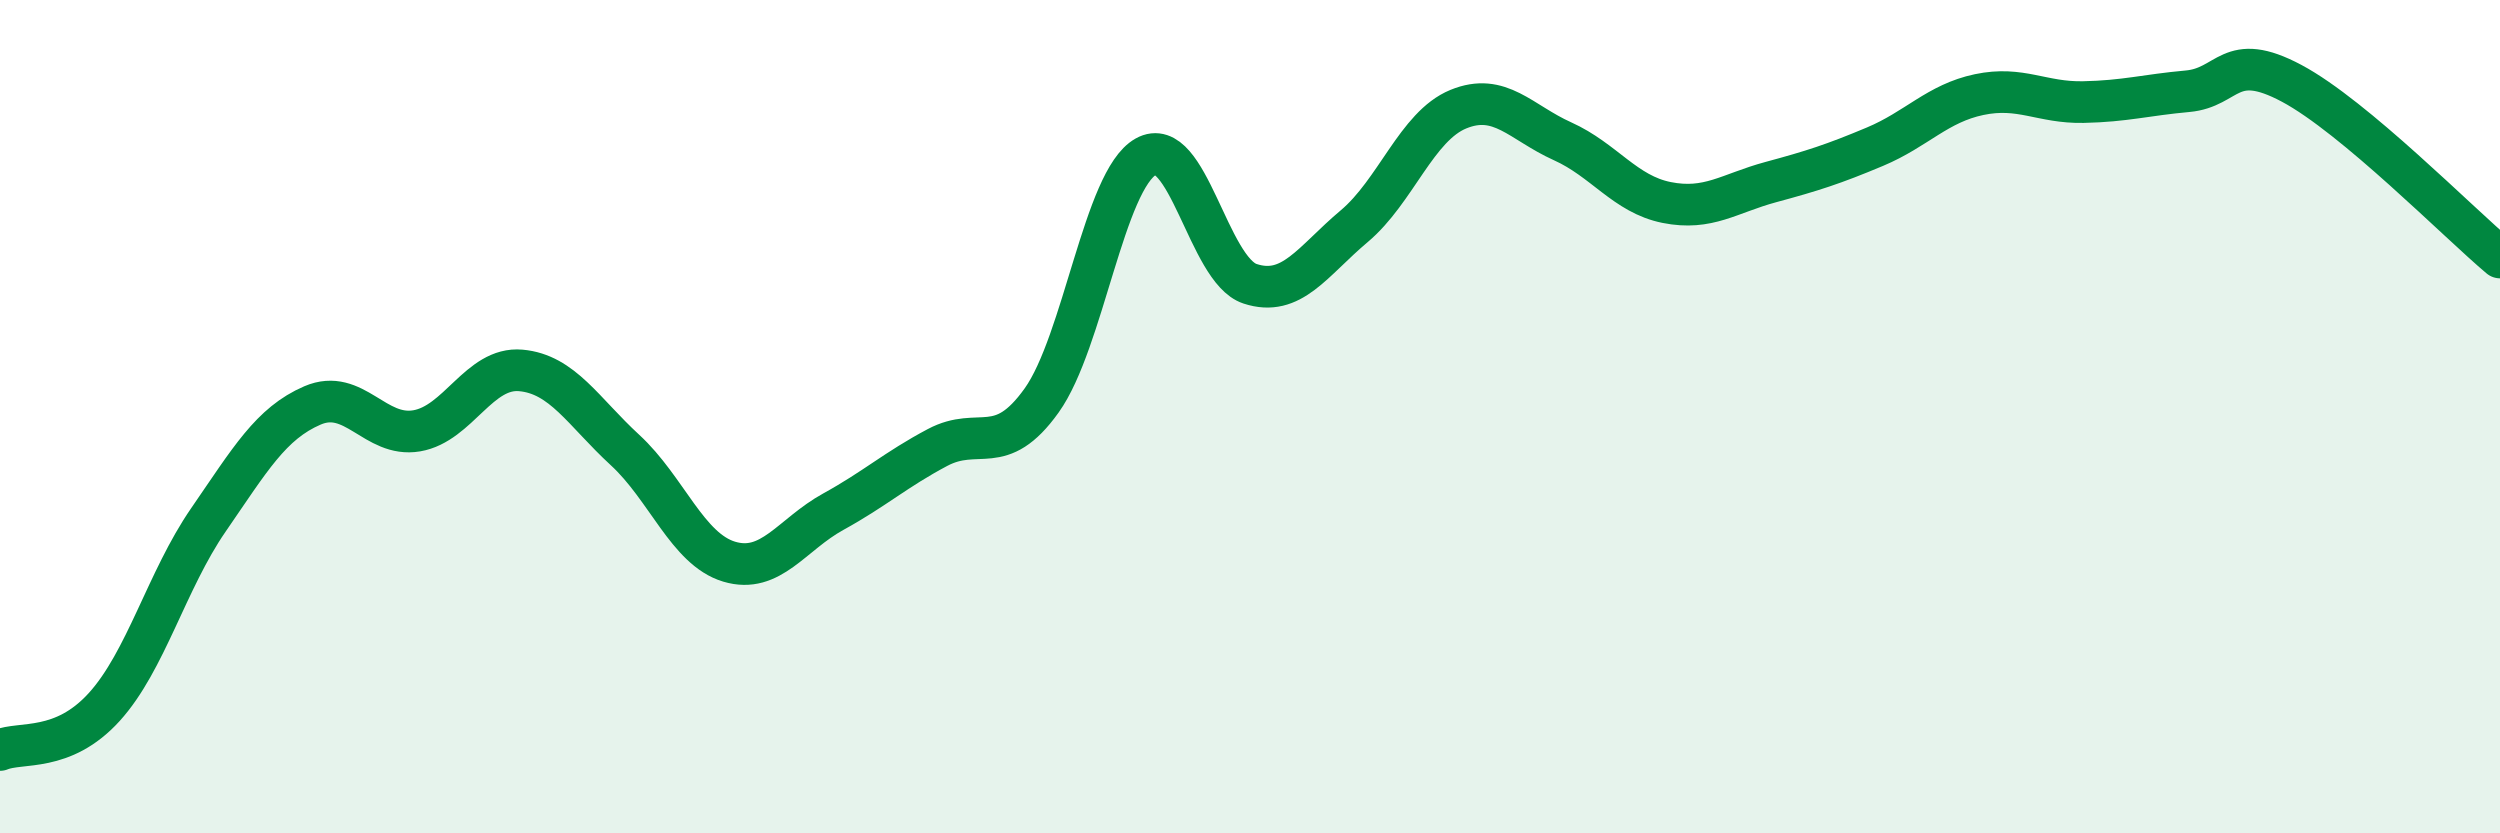
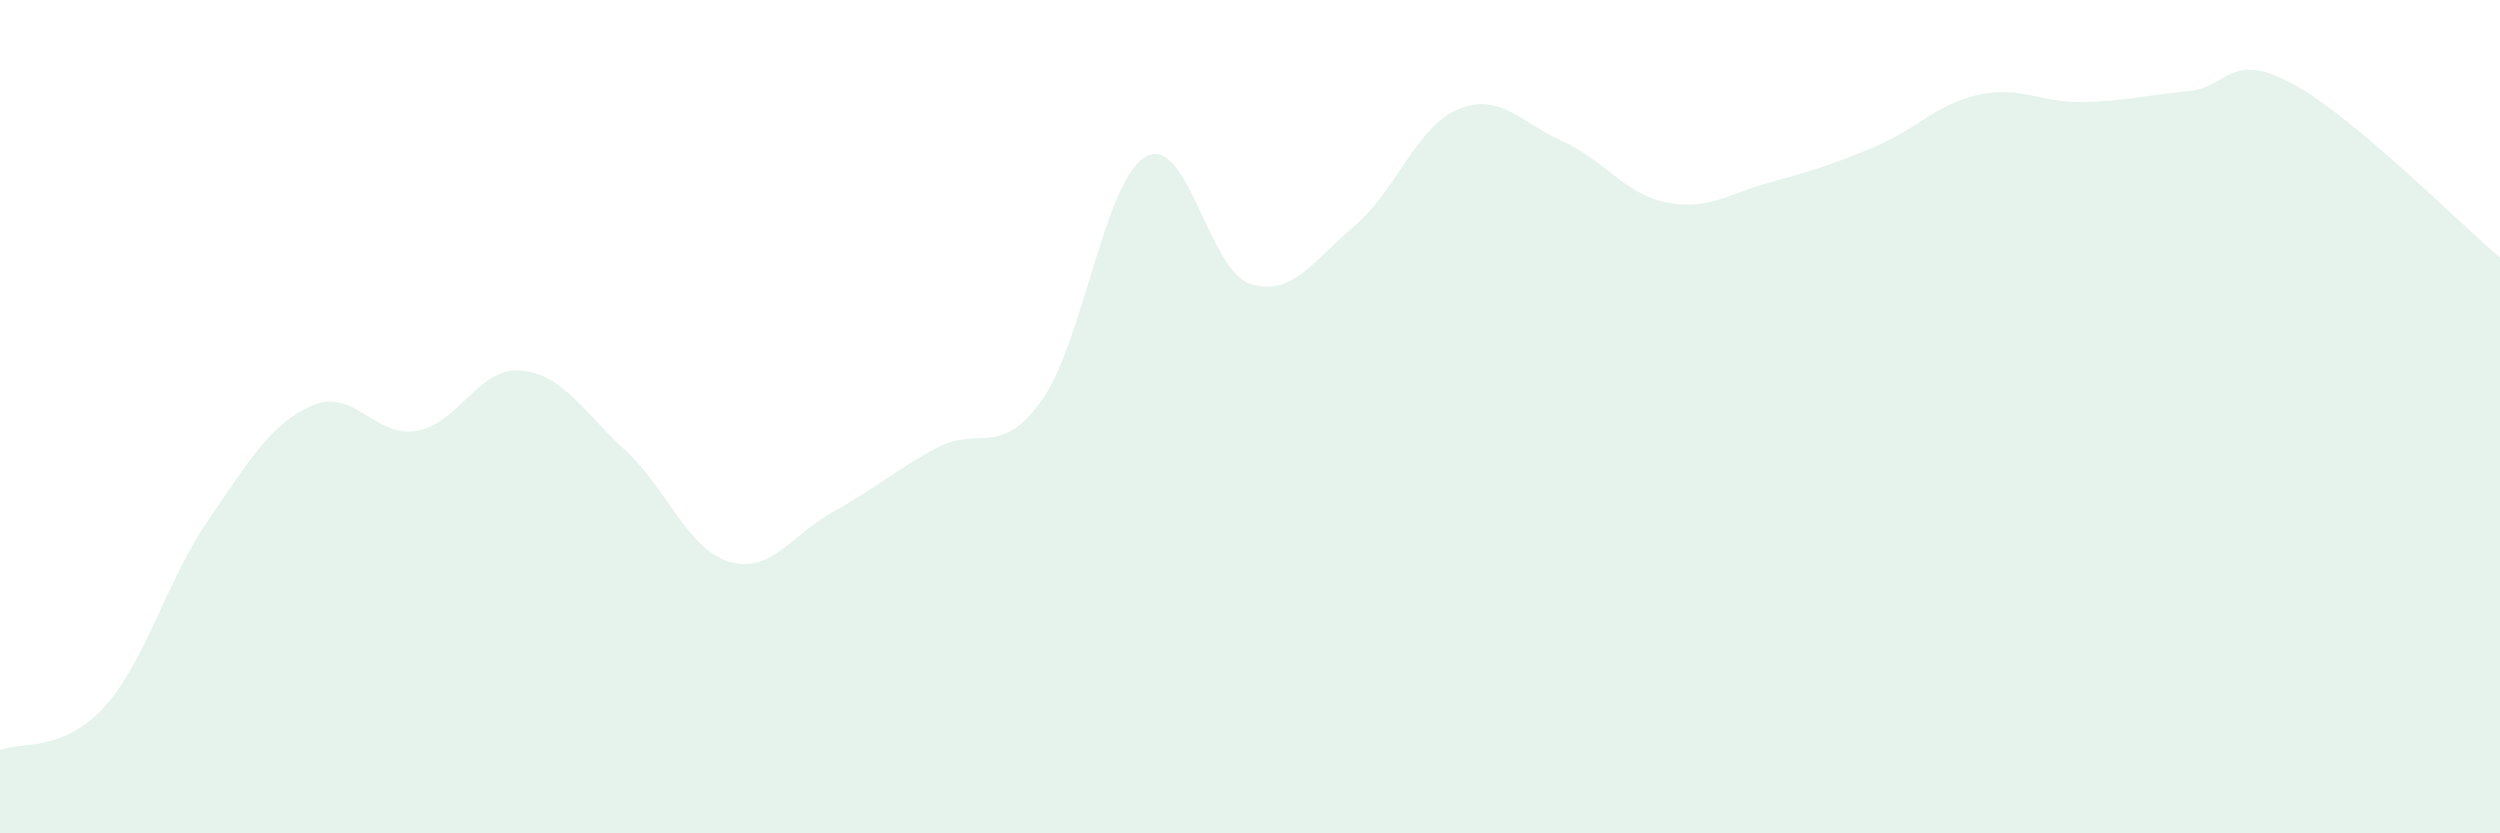
<svg xmlns="http://www.w3.org/2000/svg" width="60" height="20" viewBox="0 0 60 20">
  <path d="M 0,18 C 0.5,17.79 1.5,18.07 2.5,16.97 C 3.5,15.87 4,13.93 5,12.48 C 6,11.03 6.5,10.16 7.5,9.73 C 8.5,9.3 9,10.51 10,10.34 C 11,10.17 11.5,8.8 12.5,8.89 C 13.5,8.98 14,9.88 15,10.8 C 16,11.72 16.5,13.18 17.5,13.48 C 18.5,13.78 19,12.83 20,12.28 C 21,11.73 21.5,11.27 22.5,10.74 C 23.5,10.21 24,11.01 25,9.61 C 26,8.21 26.5,4.32 27.5,3.76 C 28.5,3.2 29,6.48 30,6.81 C 31,7.14 31.5,6.27 32.5,5.43 C 33.5,4.59 34,3.03 35,2.62 C 36,2.21 36.5,2.94 37.5,3.39 C 38.5,3.84 39,4.66 40,4.86 C 41,5.06 41.5,4.64 42.5,4.37 C 43.5,4.1 44,3.94 45,3.52 C 46,3.1 46.5,2.48 47.5,2.27 C 48.5,2.06 49,2.47 50,2.45 C 51,2.43 51.5,2.28 52.5,2.19 C 53.5,2.1 53.5,1.2 55,2 C 56.5,2.8 59,5.34 60,6.18L60 20L0 20Z" fill="#008740" opacity="0.1" stroke-linecap="round" stroke-linejoin="round" />
-   <path d="M 0,18 C 0.5,17.79 1.5,18.07 2.5,16.97 C 3.5,15.87 4,13.93 5,12.48 C 6,11.03 6.5,10.16 7.5,9.73 C 8.5,9.3 9,10.51 10,10.34 C 11,10.17 11.5,8.8 12.5,8.89 C 13.5,8.98 14,9.88 15,10.8 C 16,11.72 16.5,13.18 17.5,13.48 C 18.5,13.78 19,12.83 20,12.28 C 21,11.73 21.5,11.27 22.5,10.74 C 23.5,10.21 24,11.01 25,9.61 C 26,8.21 26.5,4.32 27.5,3.76 C 28.5,3.2 29,6.48 30,6.81 C 31,7.14 31.5,6.27 32.5,5.43 C 33.5,4.59 34,3.03 35,2.62 C 36,2.21 36.5,2.94 37.5,3.39 C 38.5,3.84 39,4.66 40,4.86 C 41,5.06 41.5,4.64 42.5,4.37 C 43.5,4.1 44,3.94 45,3.52 C 46,3.1 46.5,2.48 47.5,2.27 C 48.5,2.06 49,2.47 50,2.45 C 51,2.43 51.5,2.28 52.5,2.19 C 53.5,2.1 53.5,1.2 55,2 C 56.5,2.8 59,5.34 60,6.18" stroke="#008740" stroke-width="1" fill="none" stroke-linecap="round" stroke-linejoin="round" />
</svg>